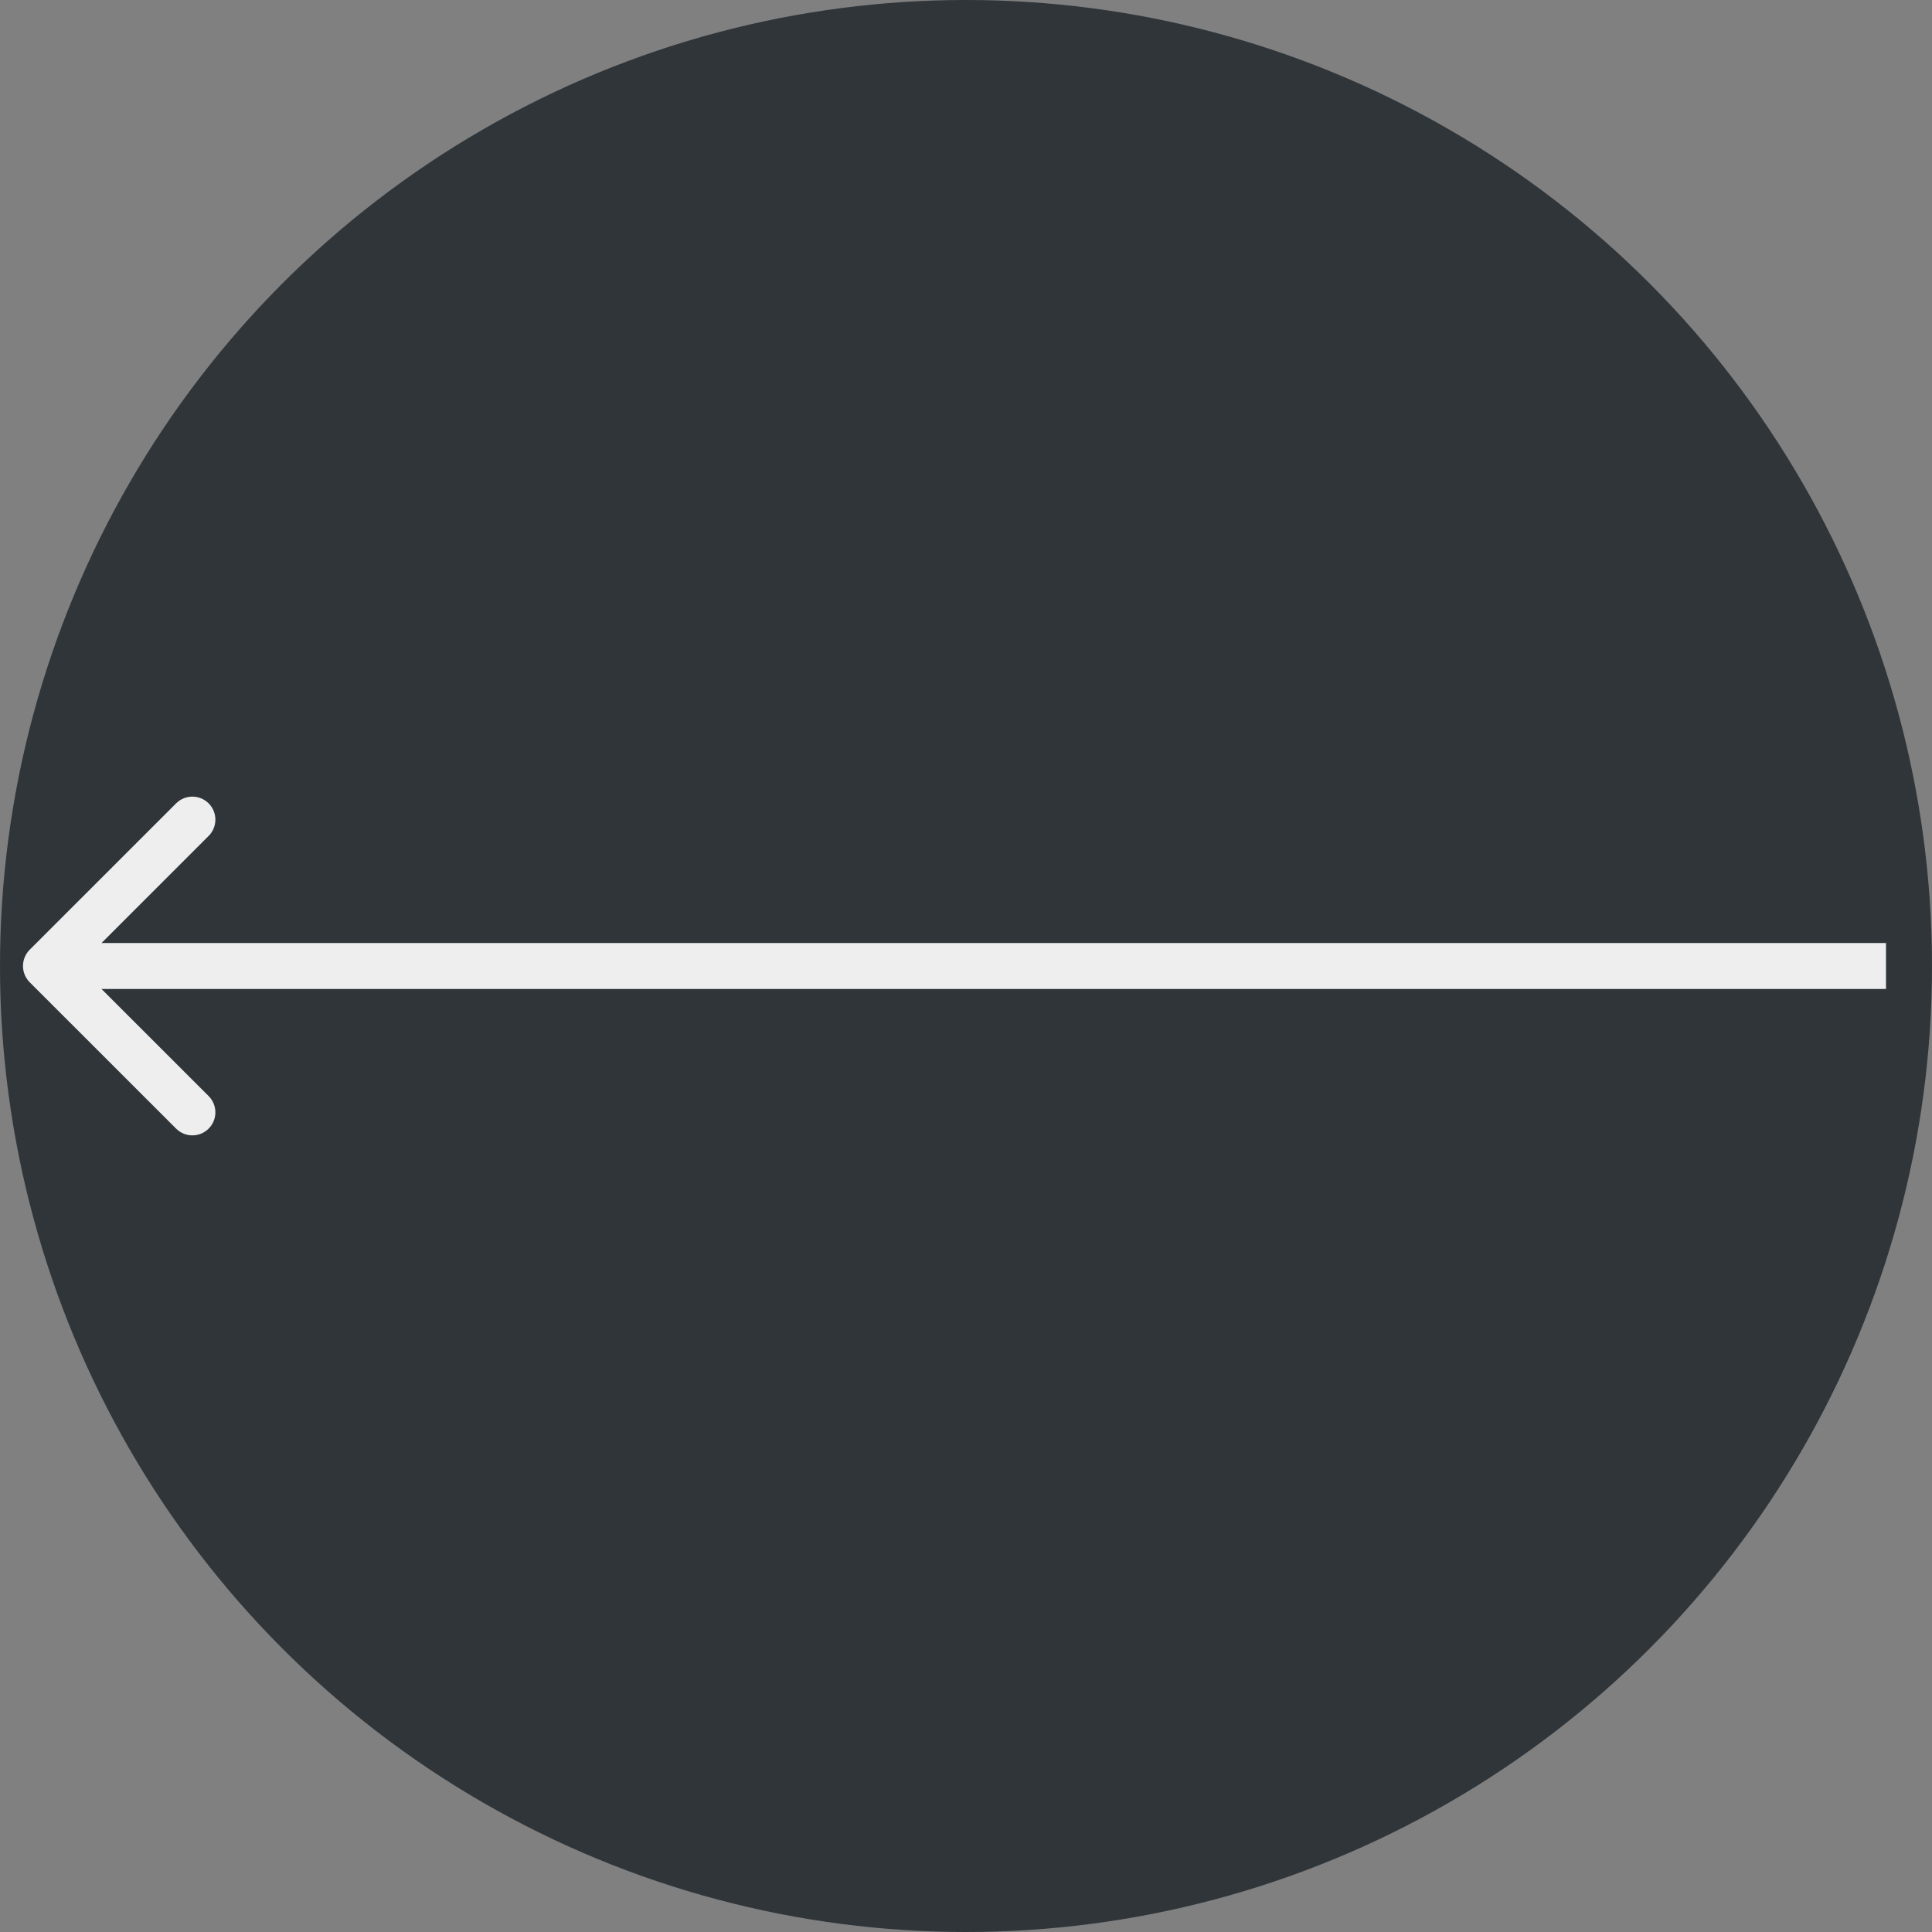
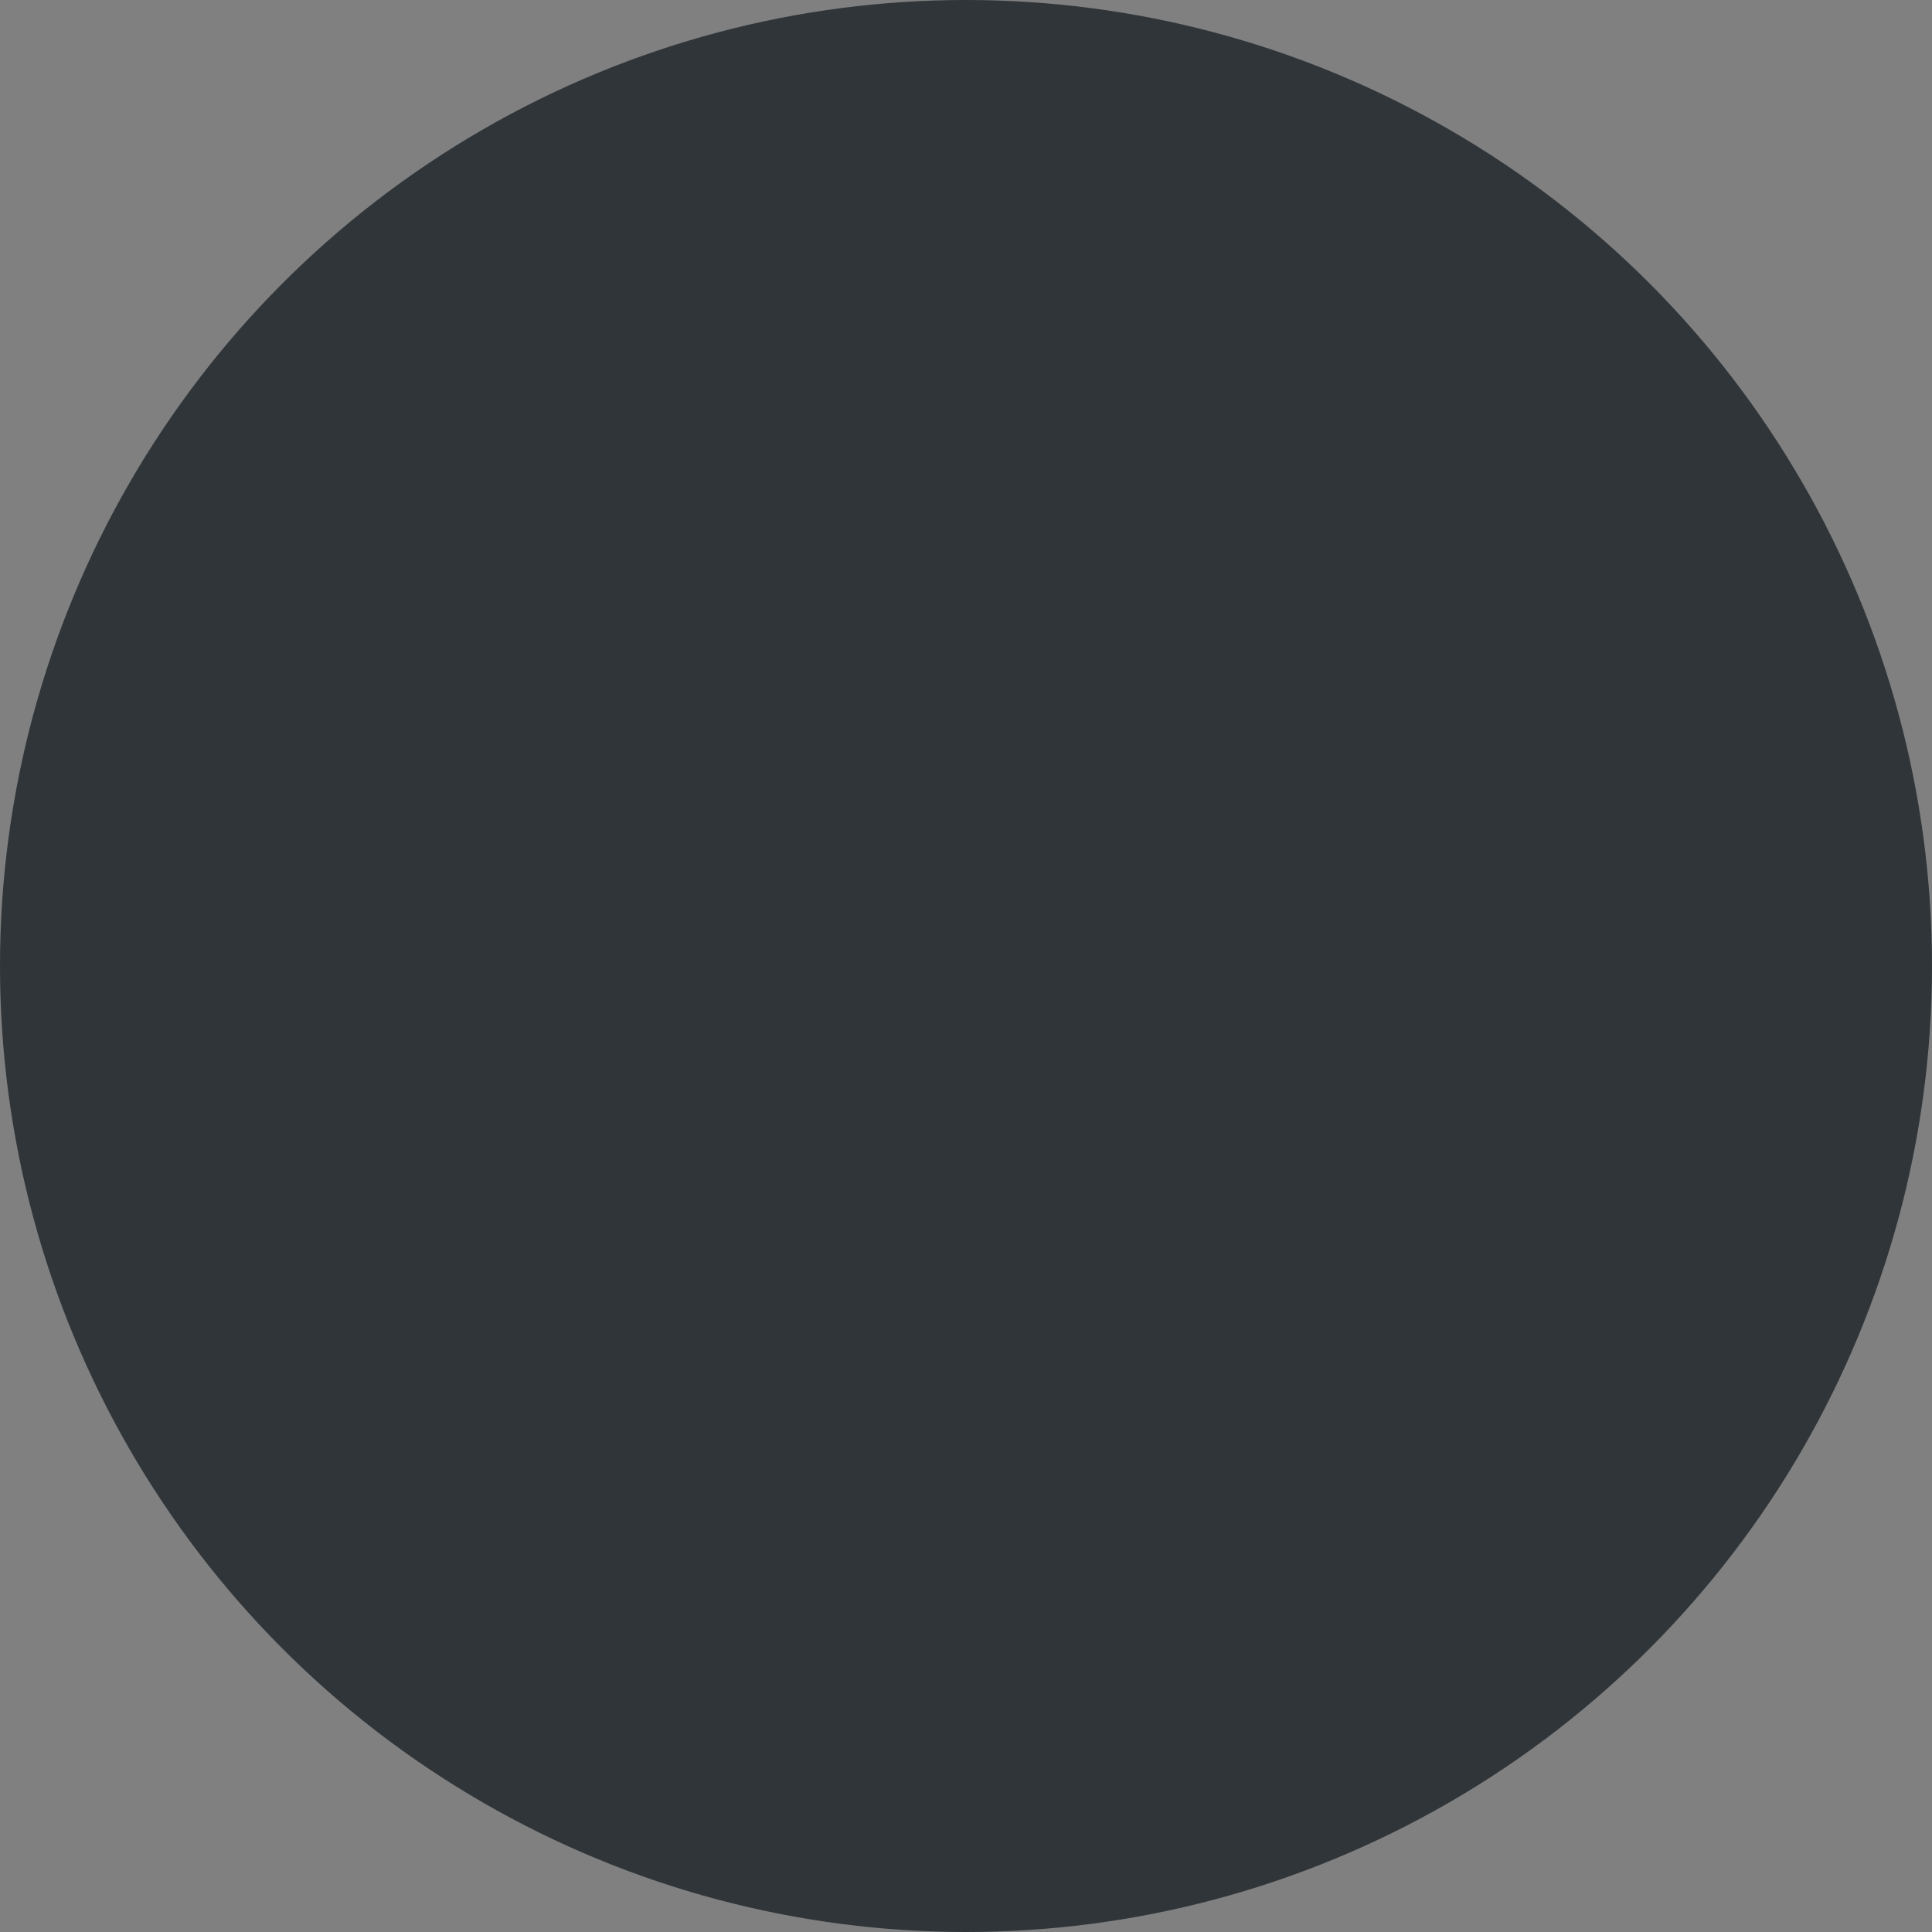
<svg xmlns="http://www.w3.org/2000/svg" width="42" height="42" viewBox="0 0 42 42" fill="none">
  <rect x="0" y="0" width="42" height="42" fill="#808080" stroke="none" />
  <circle cx="21" cy="21" r="21" fill="#2F3539" />
-   <path d="M0.646 20.646C0.451 20.842 0.451 21.158 0.646 21.354L3.828 24.535C4.024 24.731 4.34 24.731 4.536 24.535C4.731 24.34 4.731 24.024 4.536 23.828L1.707 21L4.536 18.172C4.731 17.976 4.731 17.66 4.536 17.465C4.34 17.269 4.024 17.269 3.828 17.465L0.646 20.646ZM41 20.5L1 20.5L1 21.5L41 21.5L41 20.5Z" fill="#EEEEEE" />
</svg>